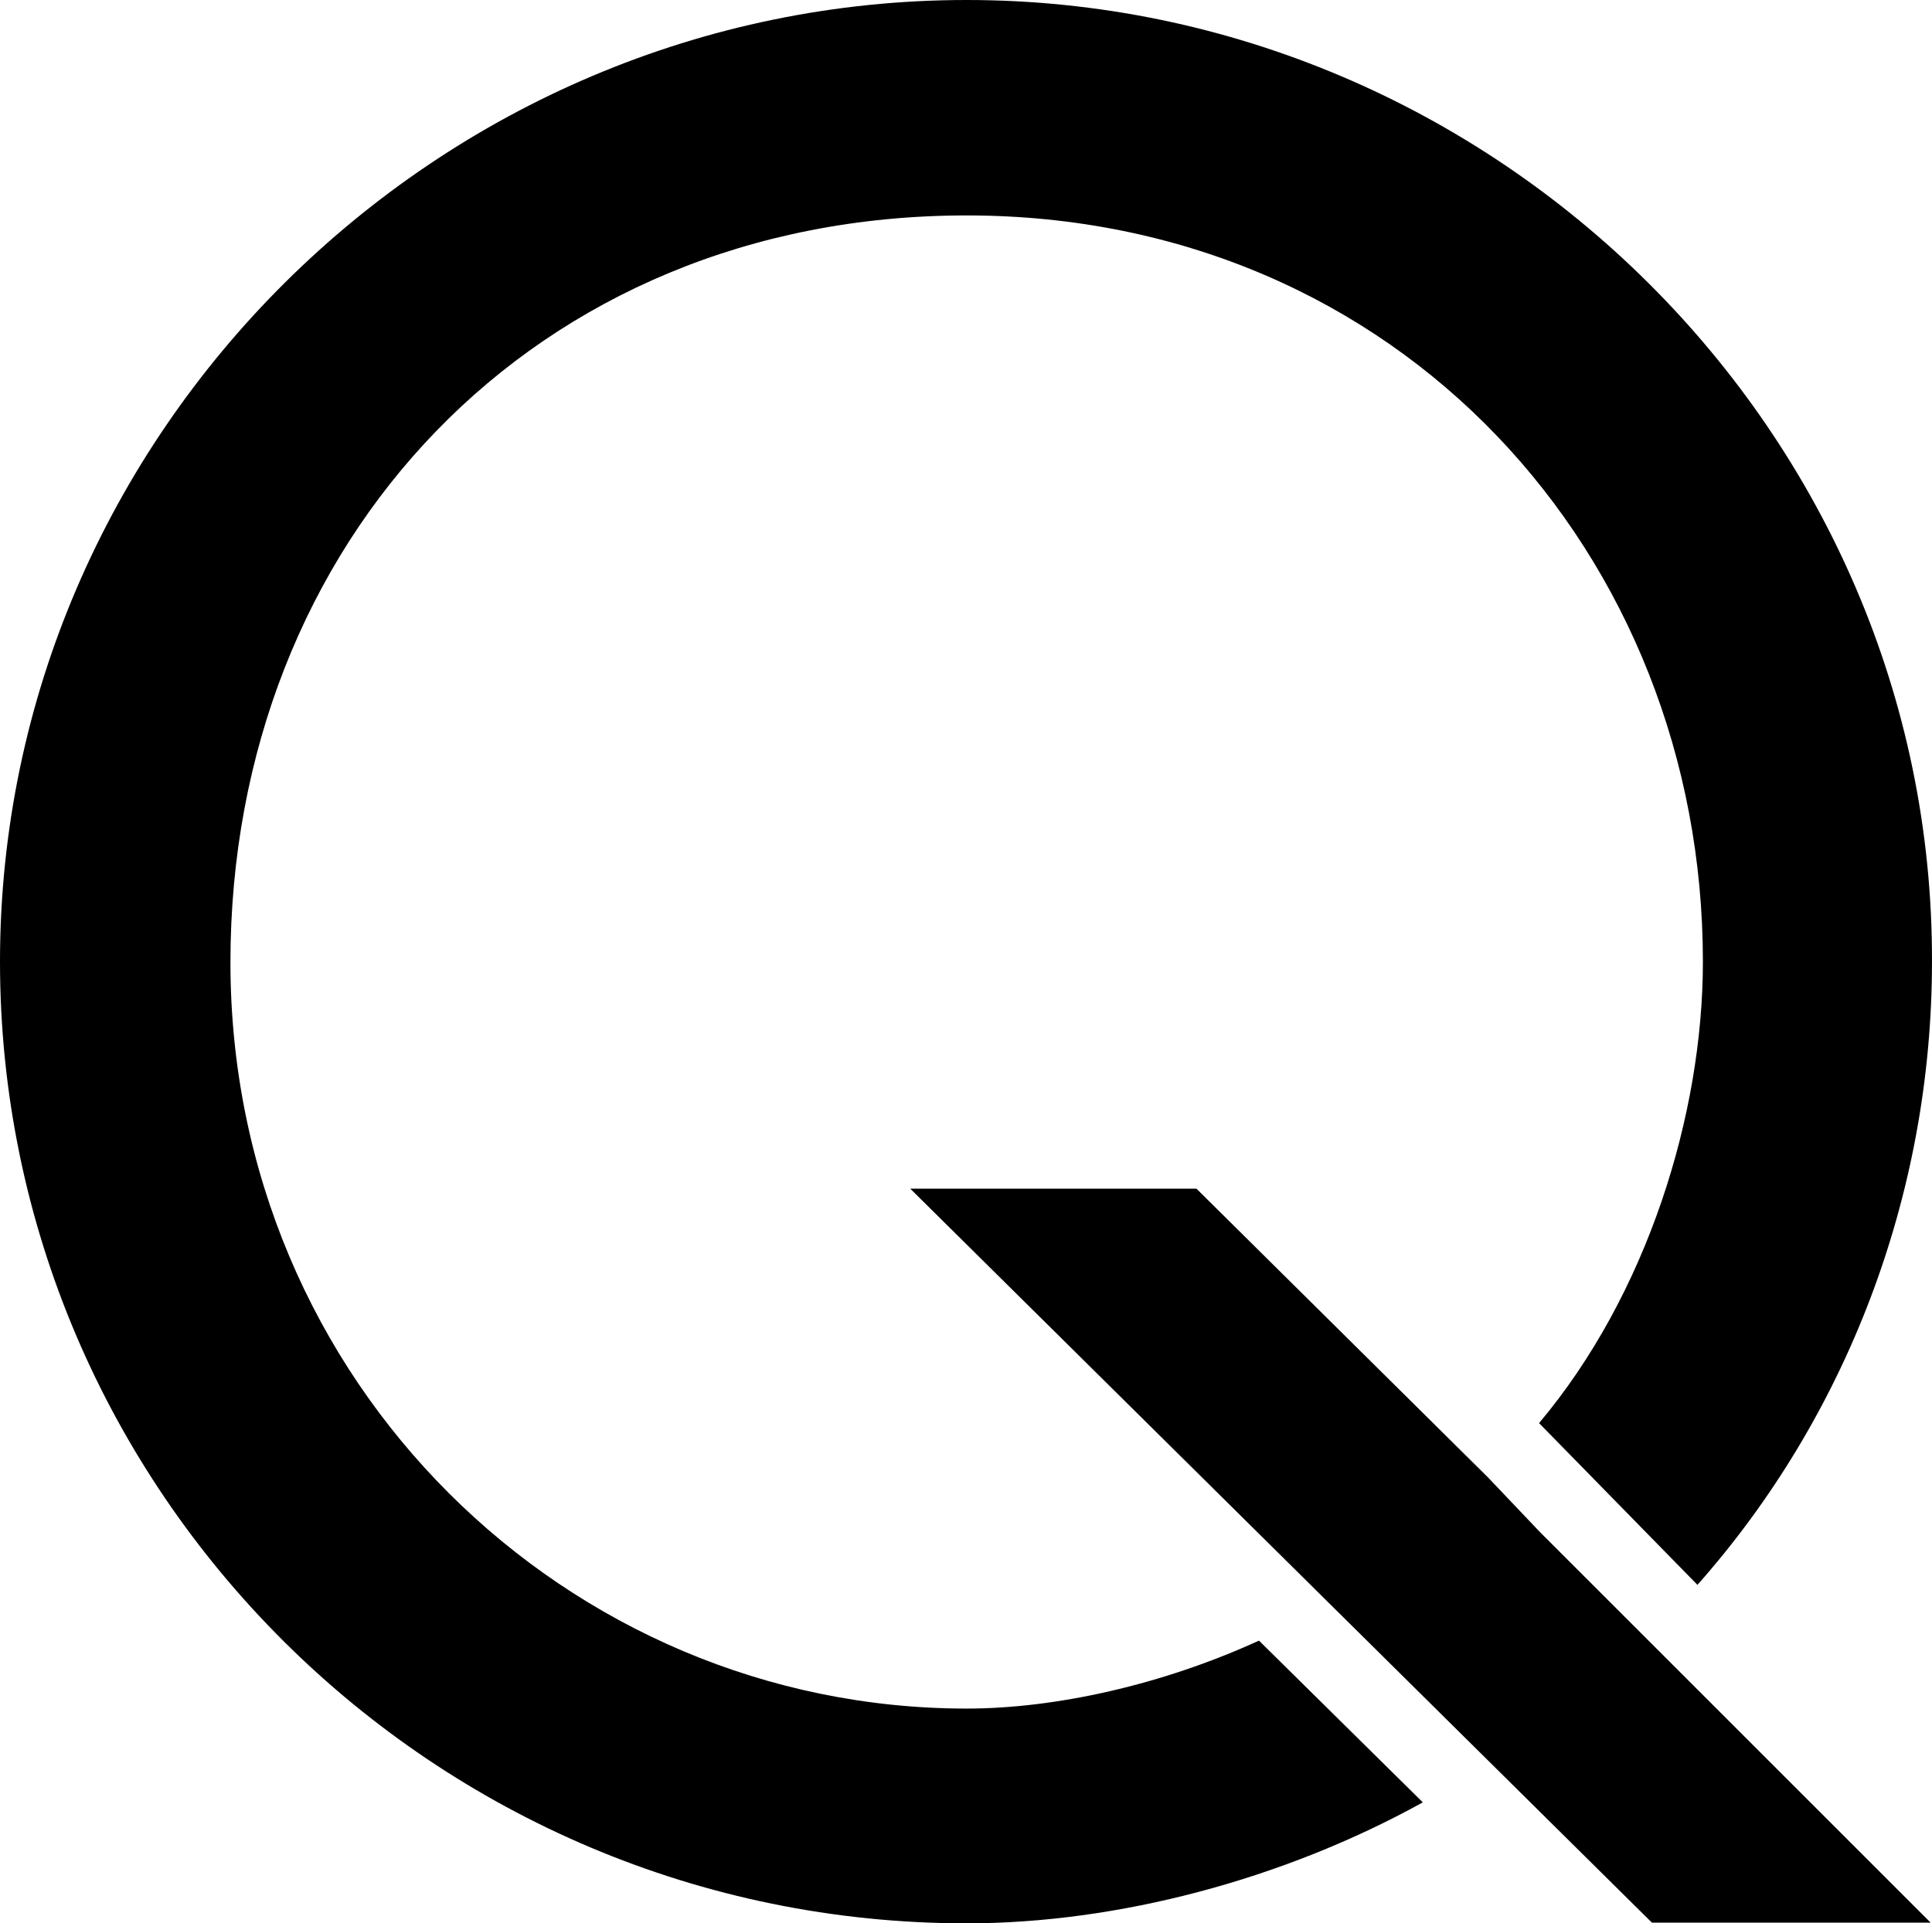
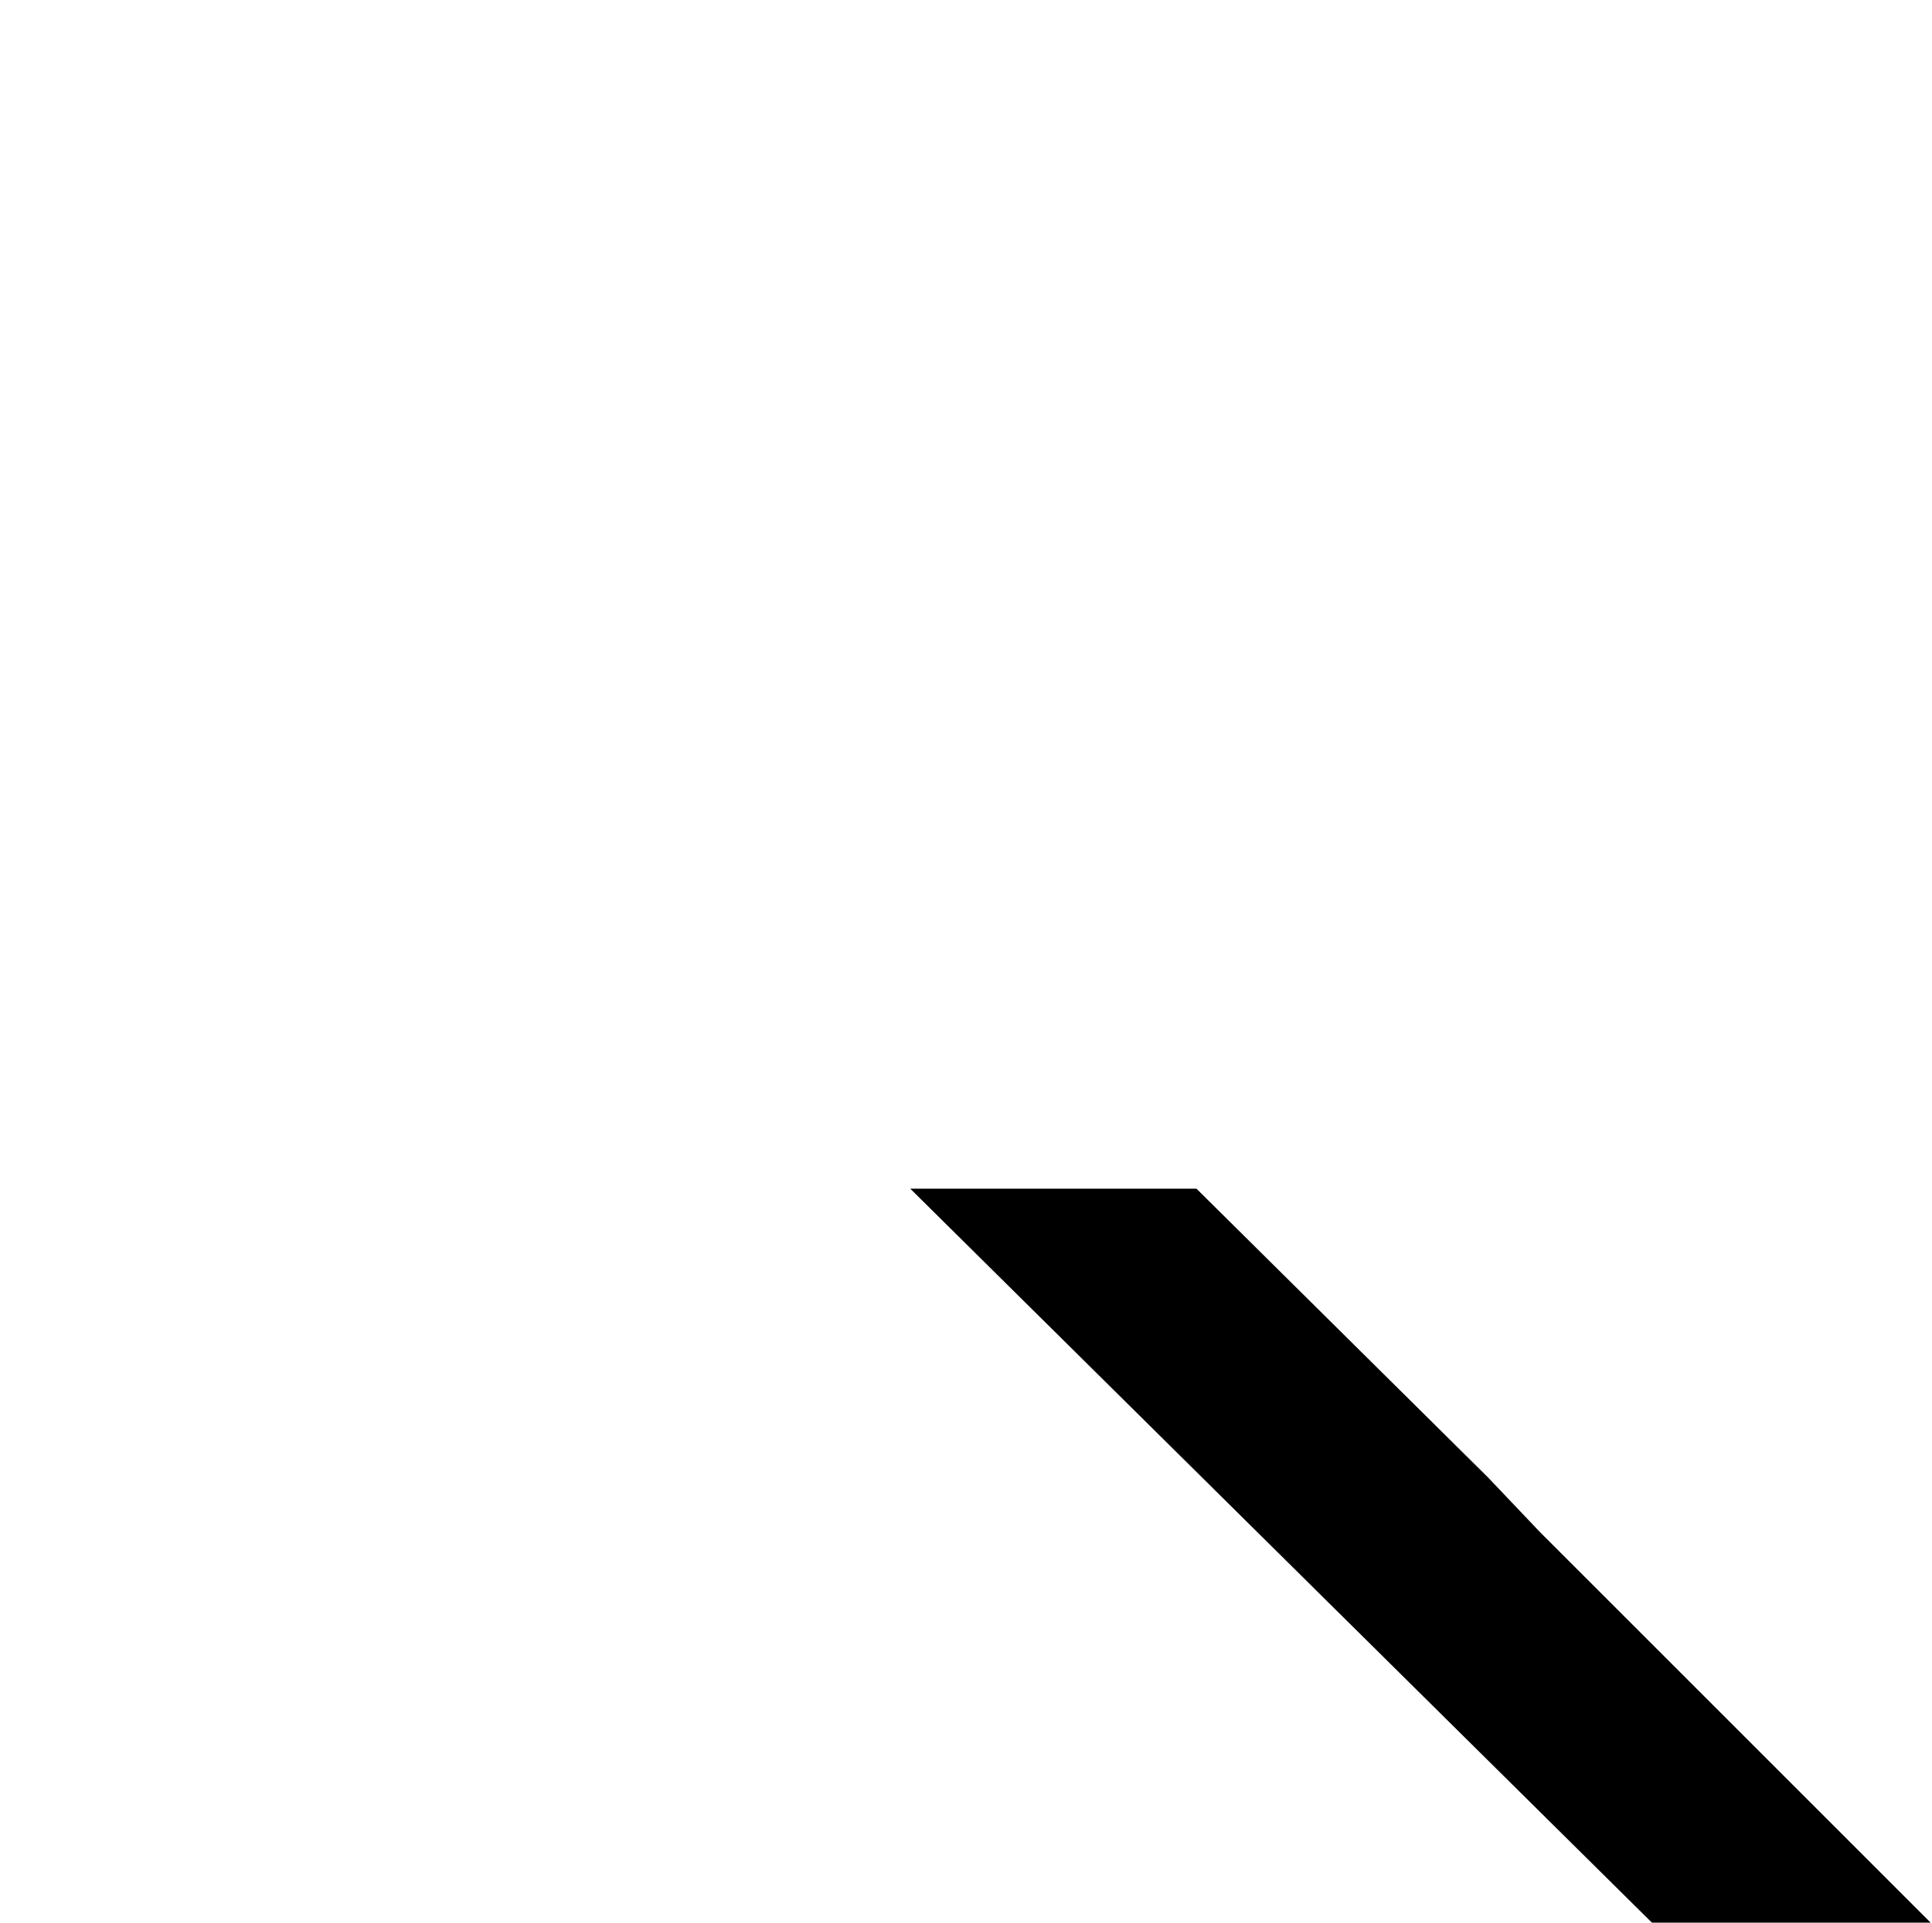
<svg xmlns="http://www.w3.org/2000/svg" id="Calque_2" viewBox="0 0 811.67 808.24">
  <defs>
    <style>.cls-1{fill:#000;stroke-width:0px;}</style>
  </defs>
  <g id="Calque_1-2">
    <g id="Calque_1-2">
      <polygon class="cls-1" points="625.17 620.89 502.65 499.51 382.41 499.51 694 807.95 811.09 807.95 646.88 643.73 625.17 620.89" />
-       <path class="cls-1" d="M406.12,0C183.92,0,0,181.92,0,404.12s181.92,404.12,406.12,404.12c63.12,0,132.8-18.28,191.63-50.84l-68.83-67.97c-40.55,18.56-85.39,28.56-122.81,28.56-167.64,0-309.3-136.8-309.3-313.58S224.19,90.53,406.12,90.53s309.3,142.8,309.3,313.58c0,64.26-23.42,139.94-68.83,193.92l66.54,67.97c62.26-70.26,98.53-163.36,98.53-261.89C812.24,181.92,628.03,0,406.12,0Z" />
    </g>
  </g>
</svg>